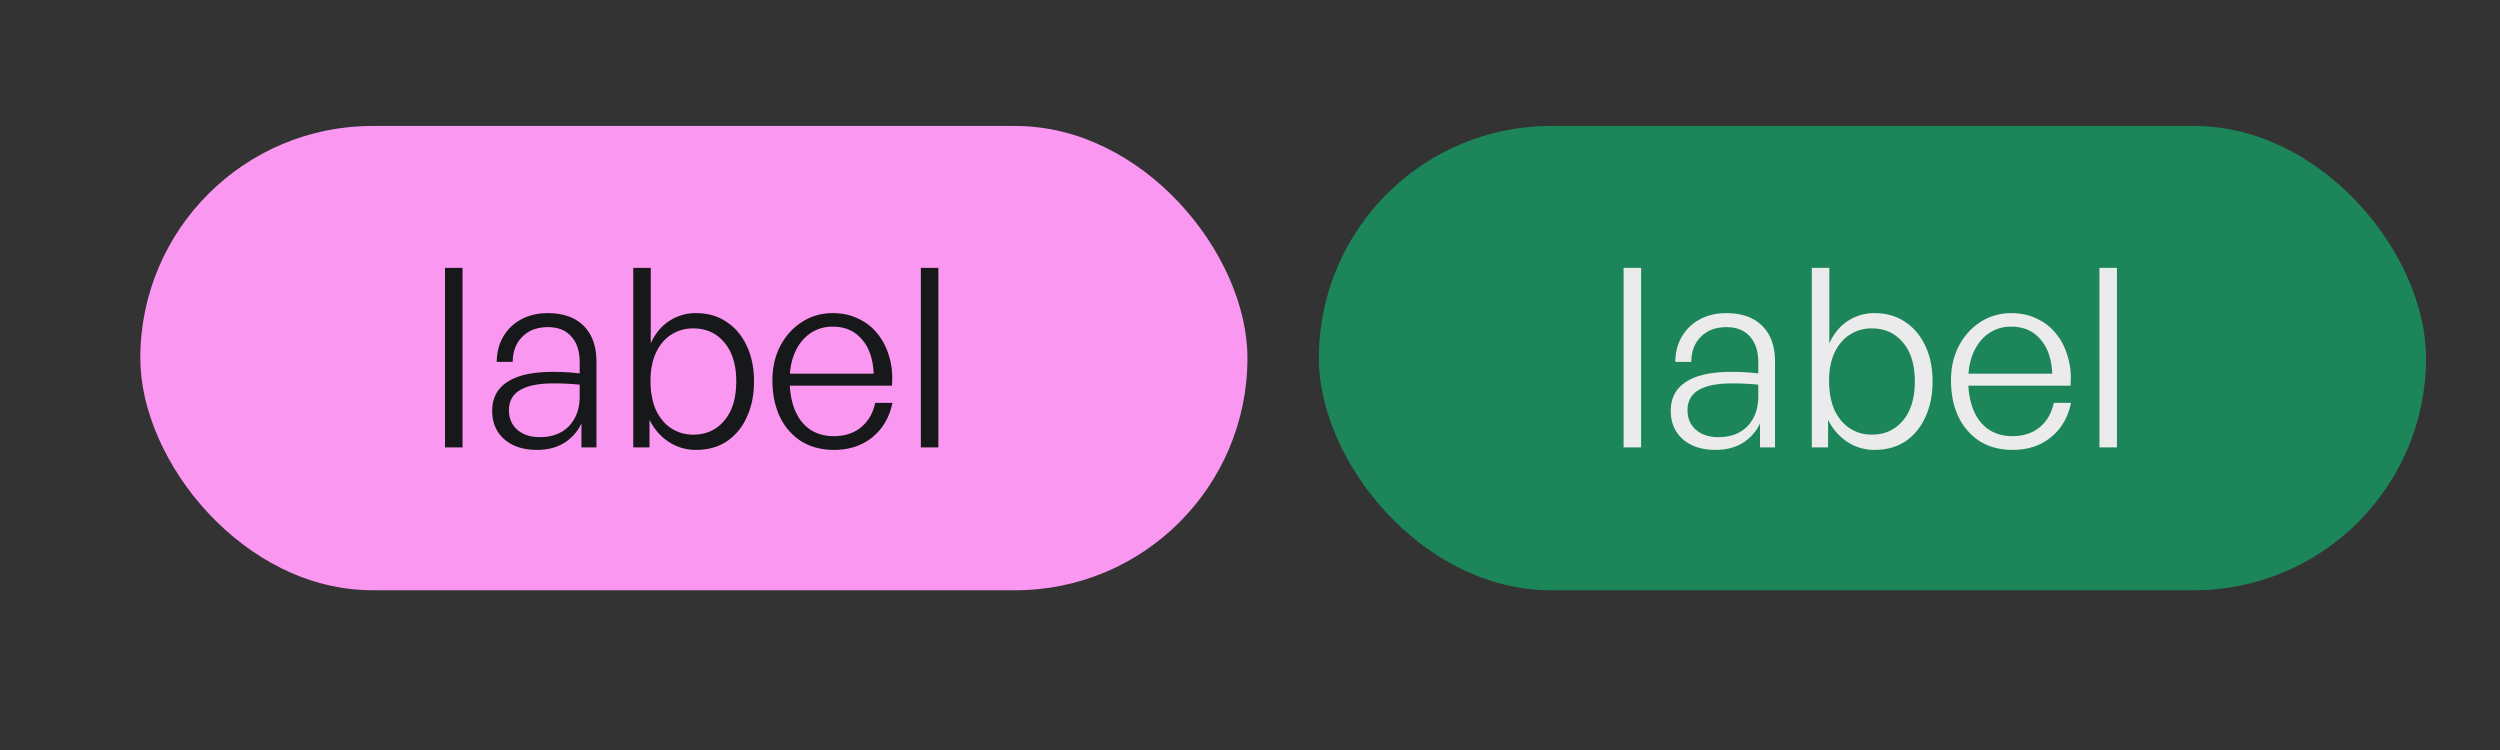
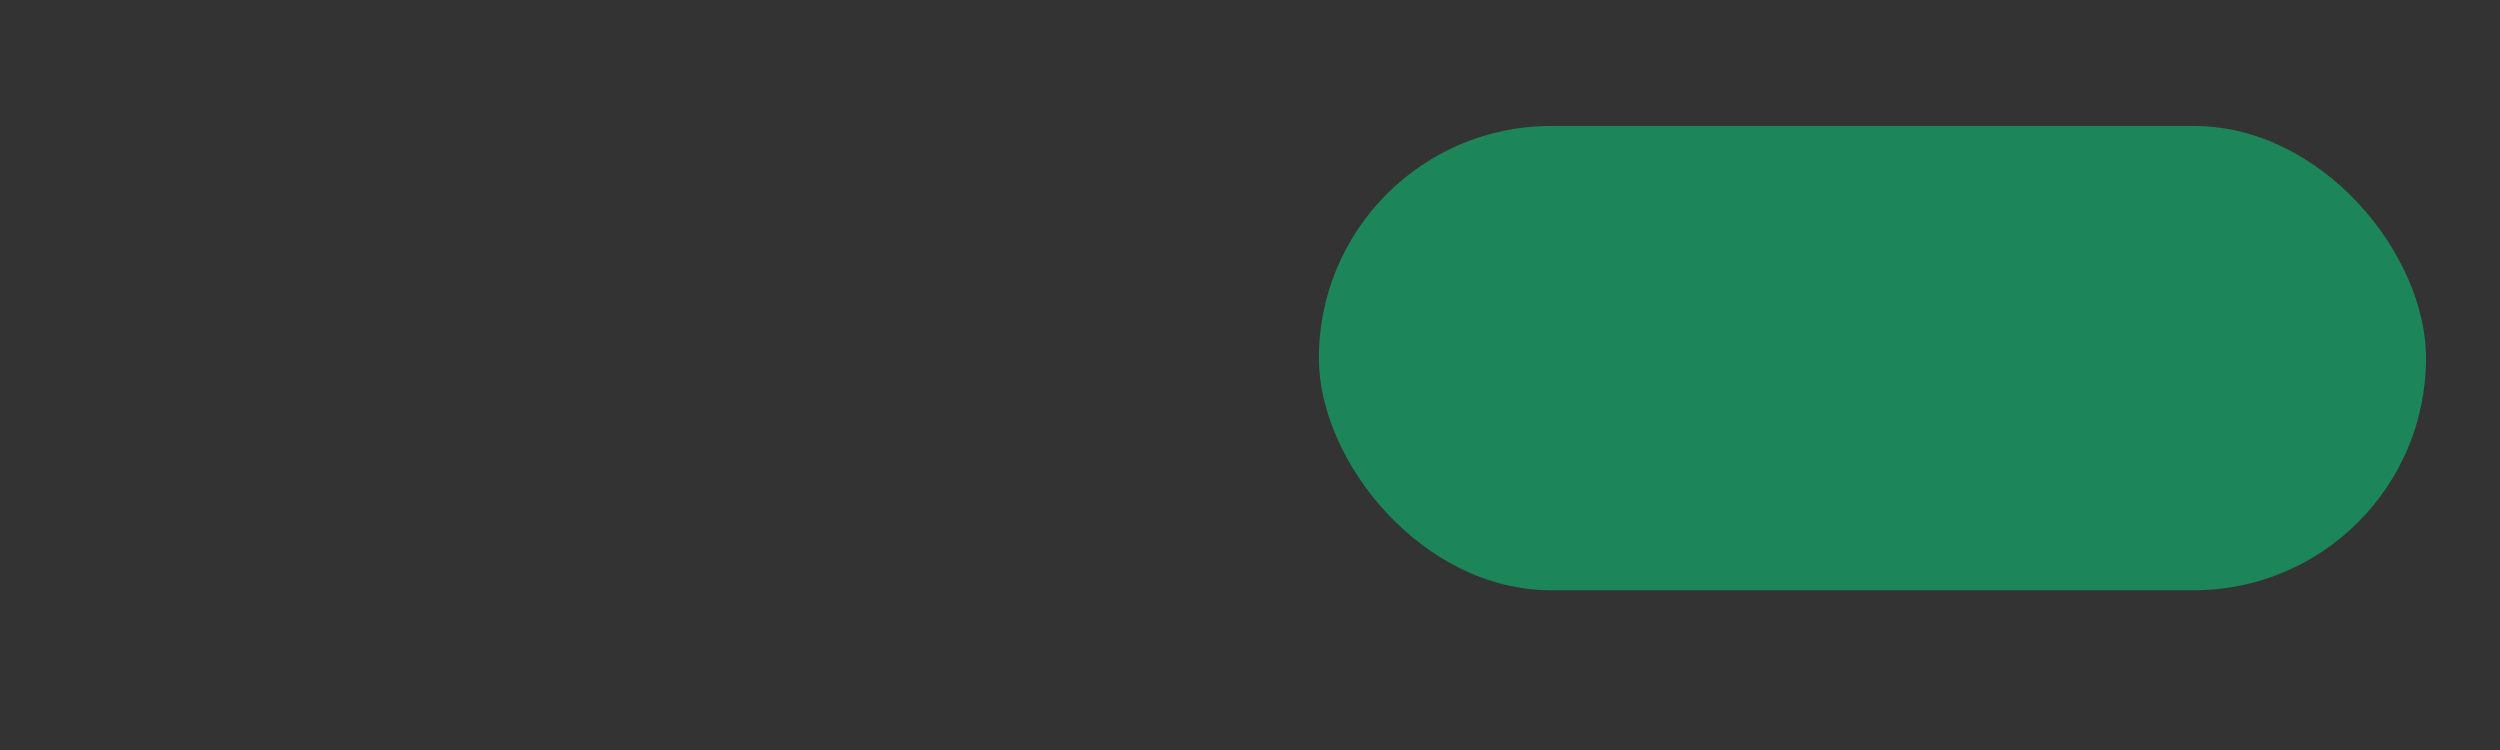
<svg xmlns="http://www.w3.org/2000/svg" width="140" height="42" fill="none">
  <rect width="100%" height="100%" fill="#333333" stroke="none" />
-   <rect width="62" height="26" x="7.857" y="7.054" fill="#FA97F1" rx="13" />
-   <path fill="#171819" d="M25.901 25.054h-.98V15.002h.98v10.052zm6.66 0V23.71a2.544 2.544 0 0 1-.966 1.092c-.43.261-.933.392-1.512.392-.765 0-1.377-.196-1.834-.588-.457-.402-.686-.934-.686-1.596 0-.719.285-1.26.854-1.624.57-.374 1.414-.56 2.534-.56.224 0 .443.004.658.014.215.009.5.032.854.07v-.63c0-.616-.159-1.097-.476-1.442-.308-.346-.742-.518-1.302-.518-.597 0-1.073.177-1.428.532-.355.345-.537.816-.546 1.414h-.896c.01-.551.135-1.027.378-1.428a2.5 2.5 0 0 1 .994-.952c.43-.234.924-.35 1.484-.35.868 0 1.54.238 2.016.714s.714 1.143.714 2.002v4.802h-.84zm-4.06-2.072c0 .448.159.812.476 1.092.317.27.733.406 1.246.406.69 0 1.237-.206 1.638-.616.401-.42.602-.976.602-1.666v-.658a15.546 15.546 0 0 0-1.47-.07c-.83 0-1.456.126-1.876.378-.41.242-.616.62-.616 1.134zm13.723-1.624c0 .756-.135 1.423-.406 2.002a3.153 3.153 0 0 1-1.12 1.358c-.485.317-1.059.476-1.722.476-.56 0-1.068-.15-1.526-.448a3.063 3.063 0 0 1-1.078-1.246v1.554h-.91V15.002h.98v4.228c.243-.542.584-.957 1.022-1.246a2.664 2.664 0 0 1 1.512-.448c.663 0 1.232.163 1.708.49.486.317.864.765 1.134 1.344.271.569.406 1.232.406 1.988zm-.994 0c0-.934-.224-1.662-.672-2.184-.438-.523-1.017-.784-1.736-.784a2.23 2.23 0 0 0-1.232.35c-.364.233-.648.569-.854 1.008-.205.438-.308.966-.308 1.582 0 .616.098 1.152.294 1.61.206.448.49.793.854 1.036.364.242.78.364 1.246.364.72 0 1.298-.262 1.736-.784.448-.523.672-1.256.672-2.198zm5.47 3.836c-.69 0-1.297-.159-1.82-.476a3.322 3.322 0 0 1-1.204-1.372c-.28-.588-.42-1.27-.42-2.044 0-.719.145-1.358.434-1.918.299-.57.7-1.018 1.204-1.344a3.124 3.124 0 0 1 1.75-.504c.523 0 .994.102 1.414.308.43.196.789.476 1.078.84.299.364.518.793.658 1.288.15.485.2 1.026.154 1.624h-6.16v-.672h5.138c-.037-.831-.261-1.475-.672-1.932-.401-.467-.942-.7-1.624-.7a2.16 2.16 0 0 0-1.26.378c-.354.242-.634.588-.84 1.036-.205.448-.308.98-.308 1.596 0 .634.098 1.19.294 1.666.196.466.476.826.84 1.078.374.252.817.378 1.33.378.616 0 1.125-.164 1.526-.49.41-.336.677-.794.798-1.372h.966c-.168.812-.546 1.456-1.134 1.932-.578.466-1.292.7-2.142.7zm5.848-.14h-.98V15.002h.98v10.052z" />
  <rect width="62" height="26" x="73.857" y="7.054" fill="#1C865A" rx="13" />
-   <path fill="#EBEBEB" d="M91.901 25.054h-.98V15.002h.98v10.052zm6.66 0V23.71a2.544 2.544 0 0 1-.966 1.092c-.43.261-.933.392-1.512.392-.765 0-1.377-.196-1.834-.588-.457-.402-.686-.934-.686-1.596 0-.719.285-1.26.854-1.624.57-.374 1.414-.56 2.534-.56.224 0 .443.004.658.014.215.009.5.032.854.07v-.63c0-.616-.159-1.097-.476-1.442-.308-.346-.742-.518-1.302-.518-.597 0-1.073.177-1.428.532-.355.345-.537.816-.546 1.414h-.896c.01-.551.135-1.027.378-1.428a2.5 2.5 0 0 1 .994-.952c.43-.234.924-.35 1.484-.35.868 0 1.54.238 2.016.714s.714 1.143.714 2.002v4.802h-.84zm-4.06-2.072c0 .448.159.812.476 1.092.317.27.733.406 1.246.406.69 0 1.237-.206 1.638-.616.401-.42.602-.976.602-1.666v-.658a15.546 15.546 0 0 0-1.47-.07c-.83 0-1.456.126-1.876.378-.41.242-.616.62-.616 1.134zm13.723-1.624c0 .756-.135 1.423-.406 2.002-.261.578-.634 1.031-1.12 1.358-.485.317-1.059.476-1.722.476-.56 0-1.068-.15-1.526-.448a3.07 3.07 0 0 1-1.078-1.246v1.554h-.91V15.002h.98v4.228c.243-.542.584-.957 1.022-1.246a2.664 2.664 0 0 1 1.512-.448c.663 0 1.232.163 1.708.49.486.317.864.765 1.134 1.344.271.569.406 1.232.406 1.988zm-.994 0c0-.934-.224-1.662-.672-2.184-.438-.523-1.017-.784-1.736-.784a2.23 2.23 0 0 0-1.232.35c-.364.233-.648.569-.854 1.008-.205.438-.308.966-.308 1.582 0 .616.098 1.152.294 1.61.206.448.49.793.854 1.036.364.242.78.364 1.246.364.719 0 1.298-.262 1.736-.784.448-.523.672-1.256.672-2.198zm5.47 3.836c-.69 0-1.297-.159-1.82-.476a3.33 3.33 0 0 1-1.204-1.372c-.28-.588-.42-1.27-.42-2.044 0-.719.145-1.358.434-1.918.299-.57.7-1.018 1.204-1.344a3.126 3.126 0 0 1 1.75-.504c.523 0 .994.102 1.414.308.43.196.789.476 1.078.84.299.364.518.793.658 1.288.15.485.201 1.026.154 1.624h-6.16v-.672h5.138c-.037-.831-.261-1.475-.672-1.932-.401-.467-.942-.7-1.624-.7a2.16 2.16 0 0 0-1.26.378c-.354.242-.634.588-.84 1.036-.205.448-.308.98-.308 1.596 0 .634.098 1.19.294 1.666.196.466.476.826.84 1.078.374.252.817.378 1.33.378.616 0 1.125-.164 1.526-.49.411-.336.677-.794.798-1.372h.966c-.168.812-.546 1.456-1.134 1.932-.578.466-1.292.7-2.142.7zm5.848-.14h-.98V15.002h.98v10.052z" />
</svg>